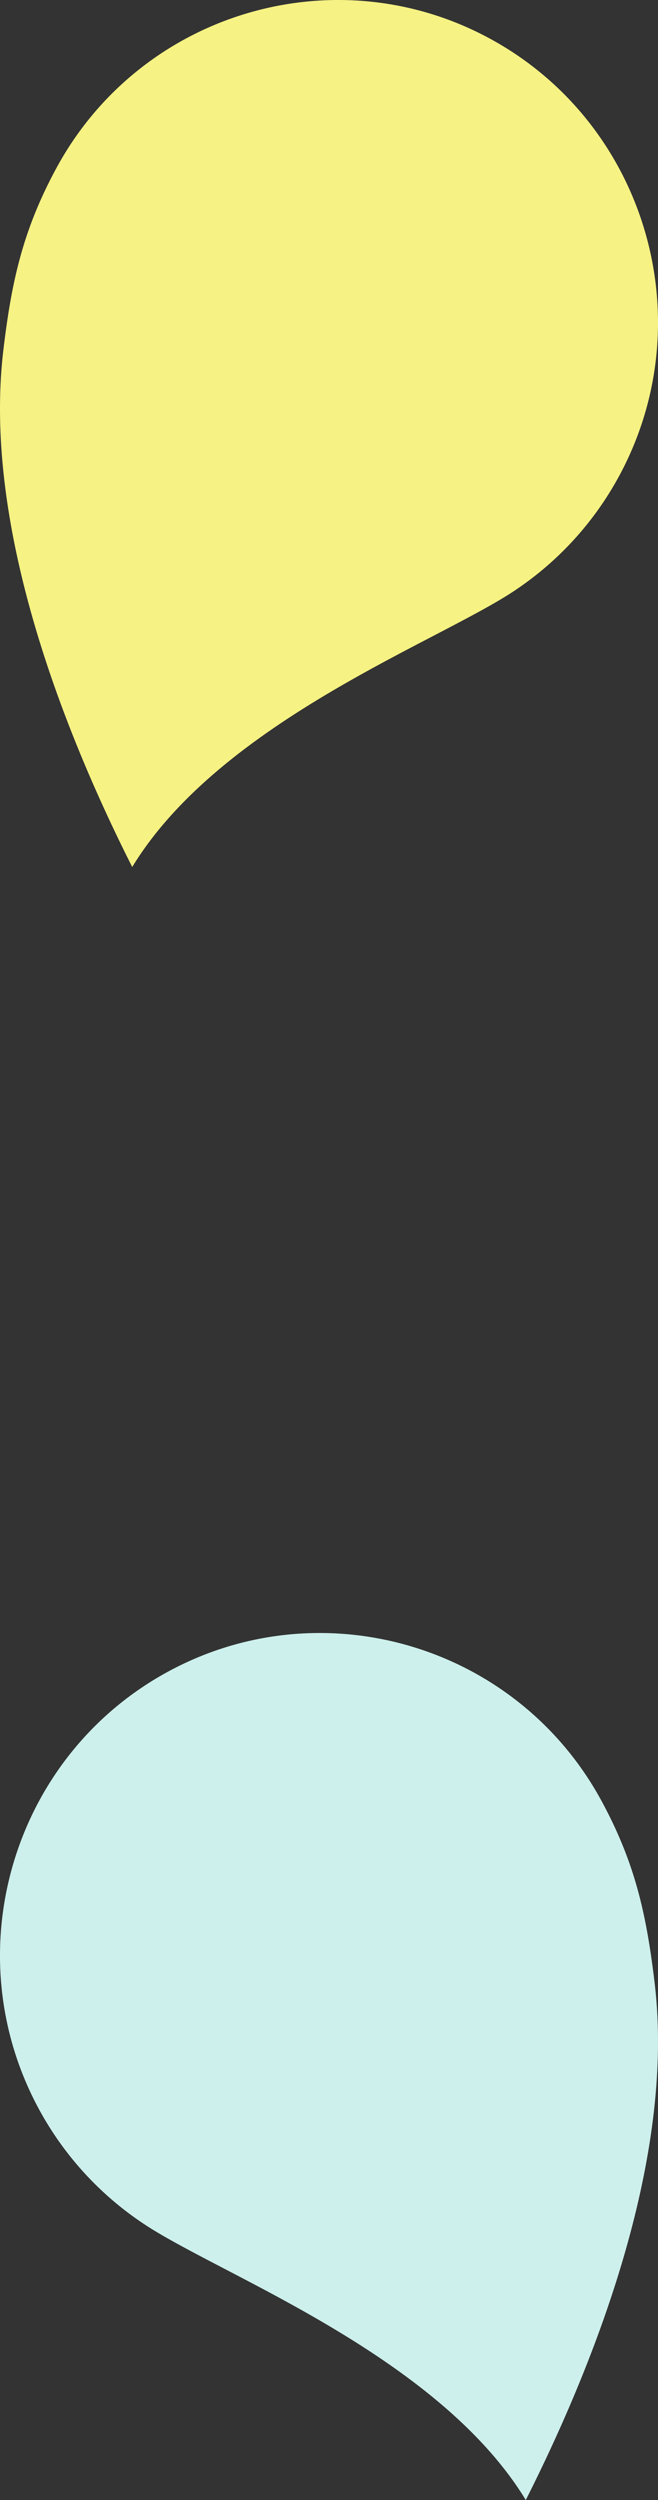
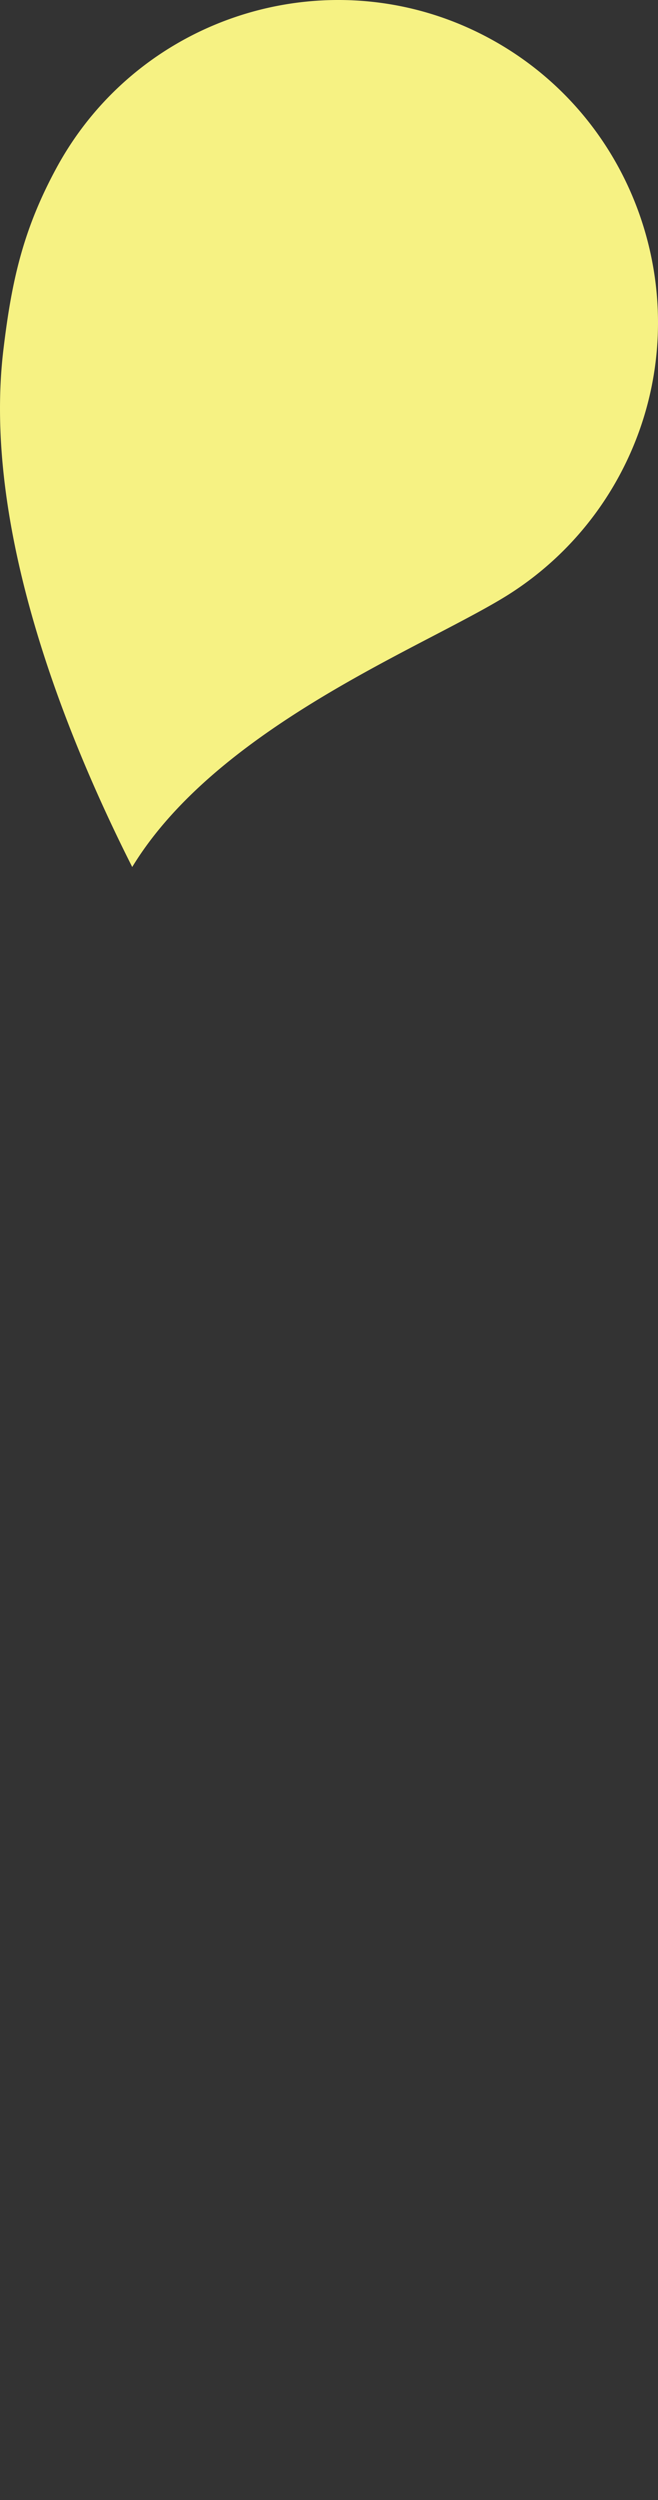
<svg xmlns="http://www.w3.org/2000/svg" width="492.231" height="1868.512" viewBox="0 0 492.231 1868.512">
  <rect x="0" y="0" width="492.231" height="1868.512" fill="#333333" stroke="none" />
  <g id="Fond" transform="translate(352.227 -1061.368)">
    <path id="Tracé_49" data-name="Tracé 49" d="M367.229,29.27c116.089,63.536,159.032,210.1,95.844,326.637a240.147,240.147,0,0,1-83.581,89.055c-13.943,8.712-33.317,18.826-55.747,30.515C252.22,512.729,148.317,566.9,98.906,648,48.565,548.344-13.544,393.716,2.61,260.794c6.1-50.681,14.535-89,39.61-135.236C105.408,9.025,251.245-34.214,367.229,29.27" transform="translate(-352.222 1061.368)" fill="#f6f283" />
-     <path id="Tracé_49-2" data-name="Tracé 49" d="M125,29.27C8.908,92.806-34.036,239.375,29.152,355.907a240.147,240.147,0,0,0,83.581,89.055c13.943,8.712,33.317,18.826,55.747,30.515C240.006,512.729,343.909,566.9,393.32,648c50.342-99.656,112.45-254.284,96.3-387.206-6.1-50.681-14.535-89-39.61-135.236C386.818,9.025,240.981-34.214,125,29.27" transform="translate(-352.227 2281.881)" fill="#cdf0ec" />
  </g>
</svg>